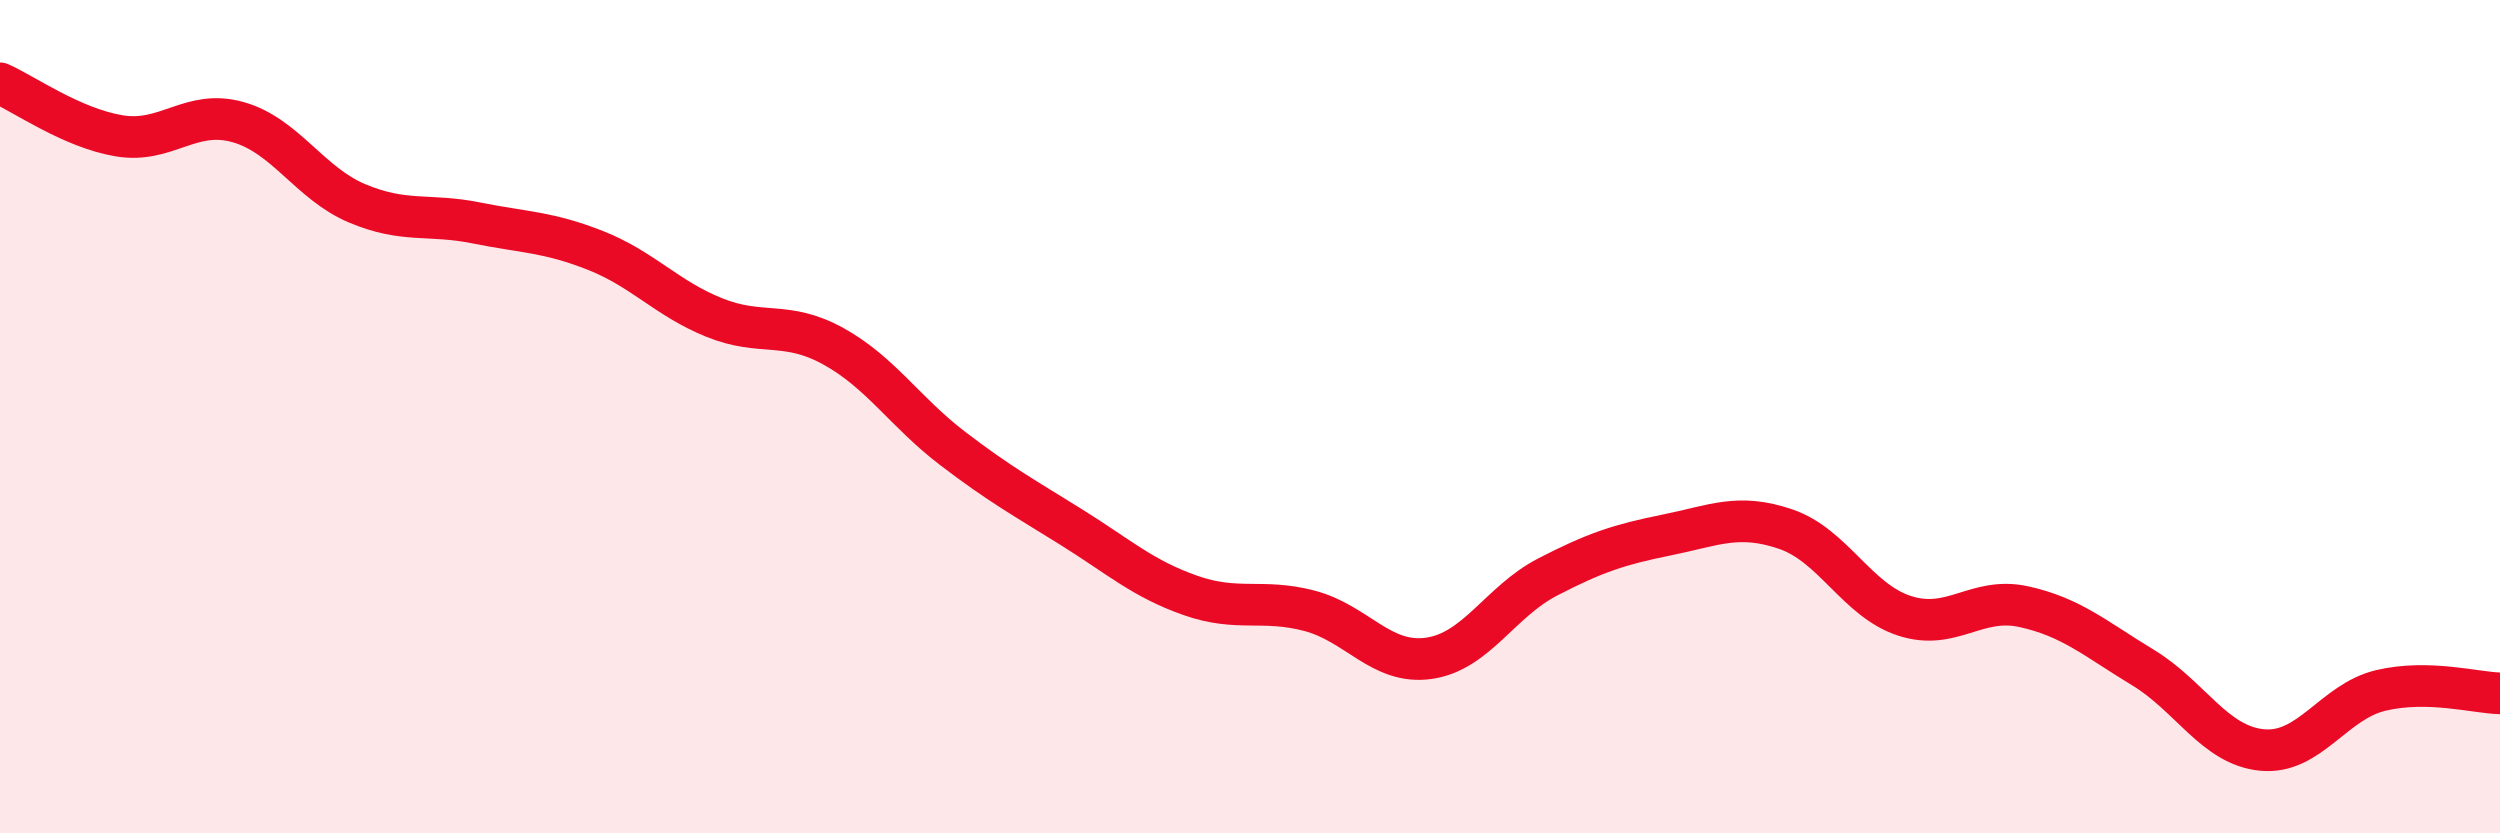
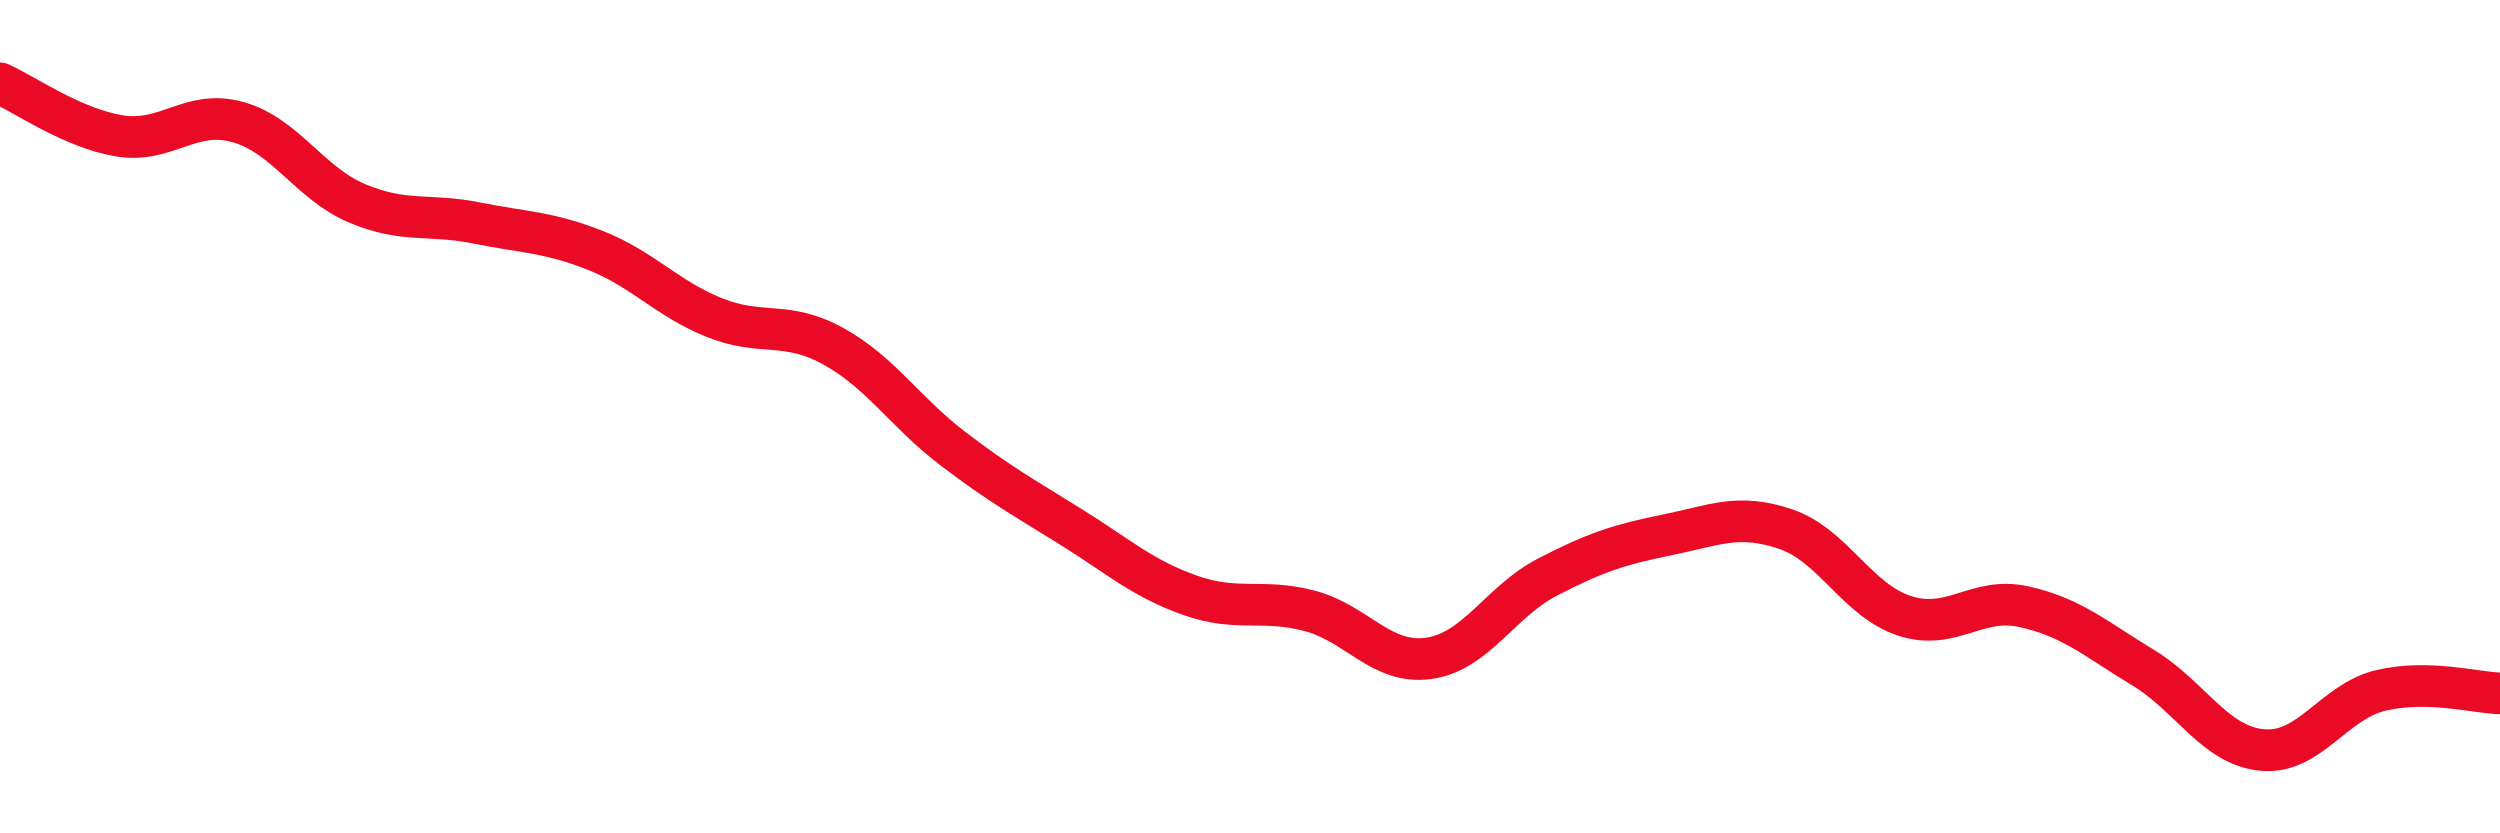
<svg xmlns="http://www.w3.org/2000/svg" width="60" height="20" viewBox="0 0 60 20">
-   <path d="M 0,2 C 0.57,2.25 1.72,3.07 2.86,3.26 C 4,3.45 4.57,2.61 5.71,2.93 C 6.85,3.25 7.43,4.4 8.57,4.88 C 9.71,5.36 10.29,5.12 11.43,5.35 C 12.57,5.58 13.15,5.56 14.29,6.01 C 15.43,6.46 16,7.16 17.14,7.62 C 18.28,8.08 18.86,7.68 20,8.31 C 21.14,8.94 21.72,9.89 22.86,10.76 C 24,11.63 24.57,11.94 25.71,12.65 C 26.85,13.36 27.43,13.89 28.57,14.29 C 29.71,14.69 30.29,14.36 31.43,14.66 C 32.57,14.96 33.15,15.96 34.29,15.8 C 35.43,15.64 36,14.44 37.14,13.85 C 38.28,13.26 38.86,13.07 40,12.84 C 41.14,12.61 41.72,12.31 42.86,12.7 C 44,13.09 44.57,14.41 45.71,14.78 C 46.85,15.15 47.43,14.31 48.57,14.56 C 49.71,14.81 50.29,15.33 51.43,16.02 C 52.57,16.71 53.15,17.89 54.29,18 C 55.43,18.11 56,16.84 57.14,16.57 C 58.28,16.3 59.43,16.63 60,16.64L60 20L0 20Z" fill="#EB0A25" opacity="0.1" stroke-linecap="round" stroke-linejoin="round" />
  <path d="M 0,2 C 0.57,2.25 1.72,3.07 2.86,3.26 C 4,3.45 4.57,2.61 5.71,2.93 C 6.85,3.25 7.43,4.4 8.57,4.88 C 9.71,5.36 10.29,5.12 11.43,5.35 C 12.57,5.58 13.15,5.56 14.29,6.01 C 15.43,6.46 16,7.16 17.14,7.62 C 18.28,8.08 18.86,7.68 20,8.31 C 21.14,8.94 21.72,9.89 22.86,10.76 C 24,11.63 24.57,11.94 25.71,12.65 C 26.85,13.36 27.43,13.89 28.57,14.29 C 29.71,14.69 30.29,14.36 31.43,14.66 C 32.57,14.96 33.15,15.96 34.29,15.8 C 35.43,15.64 36,14.44 37.14,13.85 C 38.28,13.26 38.86,13.07 40,12.84 C 41.14,12.61 41.72,12.31 42.86,12.7 C 44,13.09 44.57,14.41 45.71,14.78 C 46.85,15.15 47.43,14.31 48.57,14.56 C 49.71,14.81 50.29,15.33 51.43,16.02 C 52.57,16.71 53.15,17.89 54.29,18 C 55.43,18.11 56,16.84 57.14,16.57 C 58.28,16.3 59.43,16.63 60,16.64" stroke="#EB0A25" stroke-width="1" fill="none" stroke-linecap="round" stroke-linejoin="round" />
</svg>